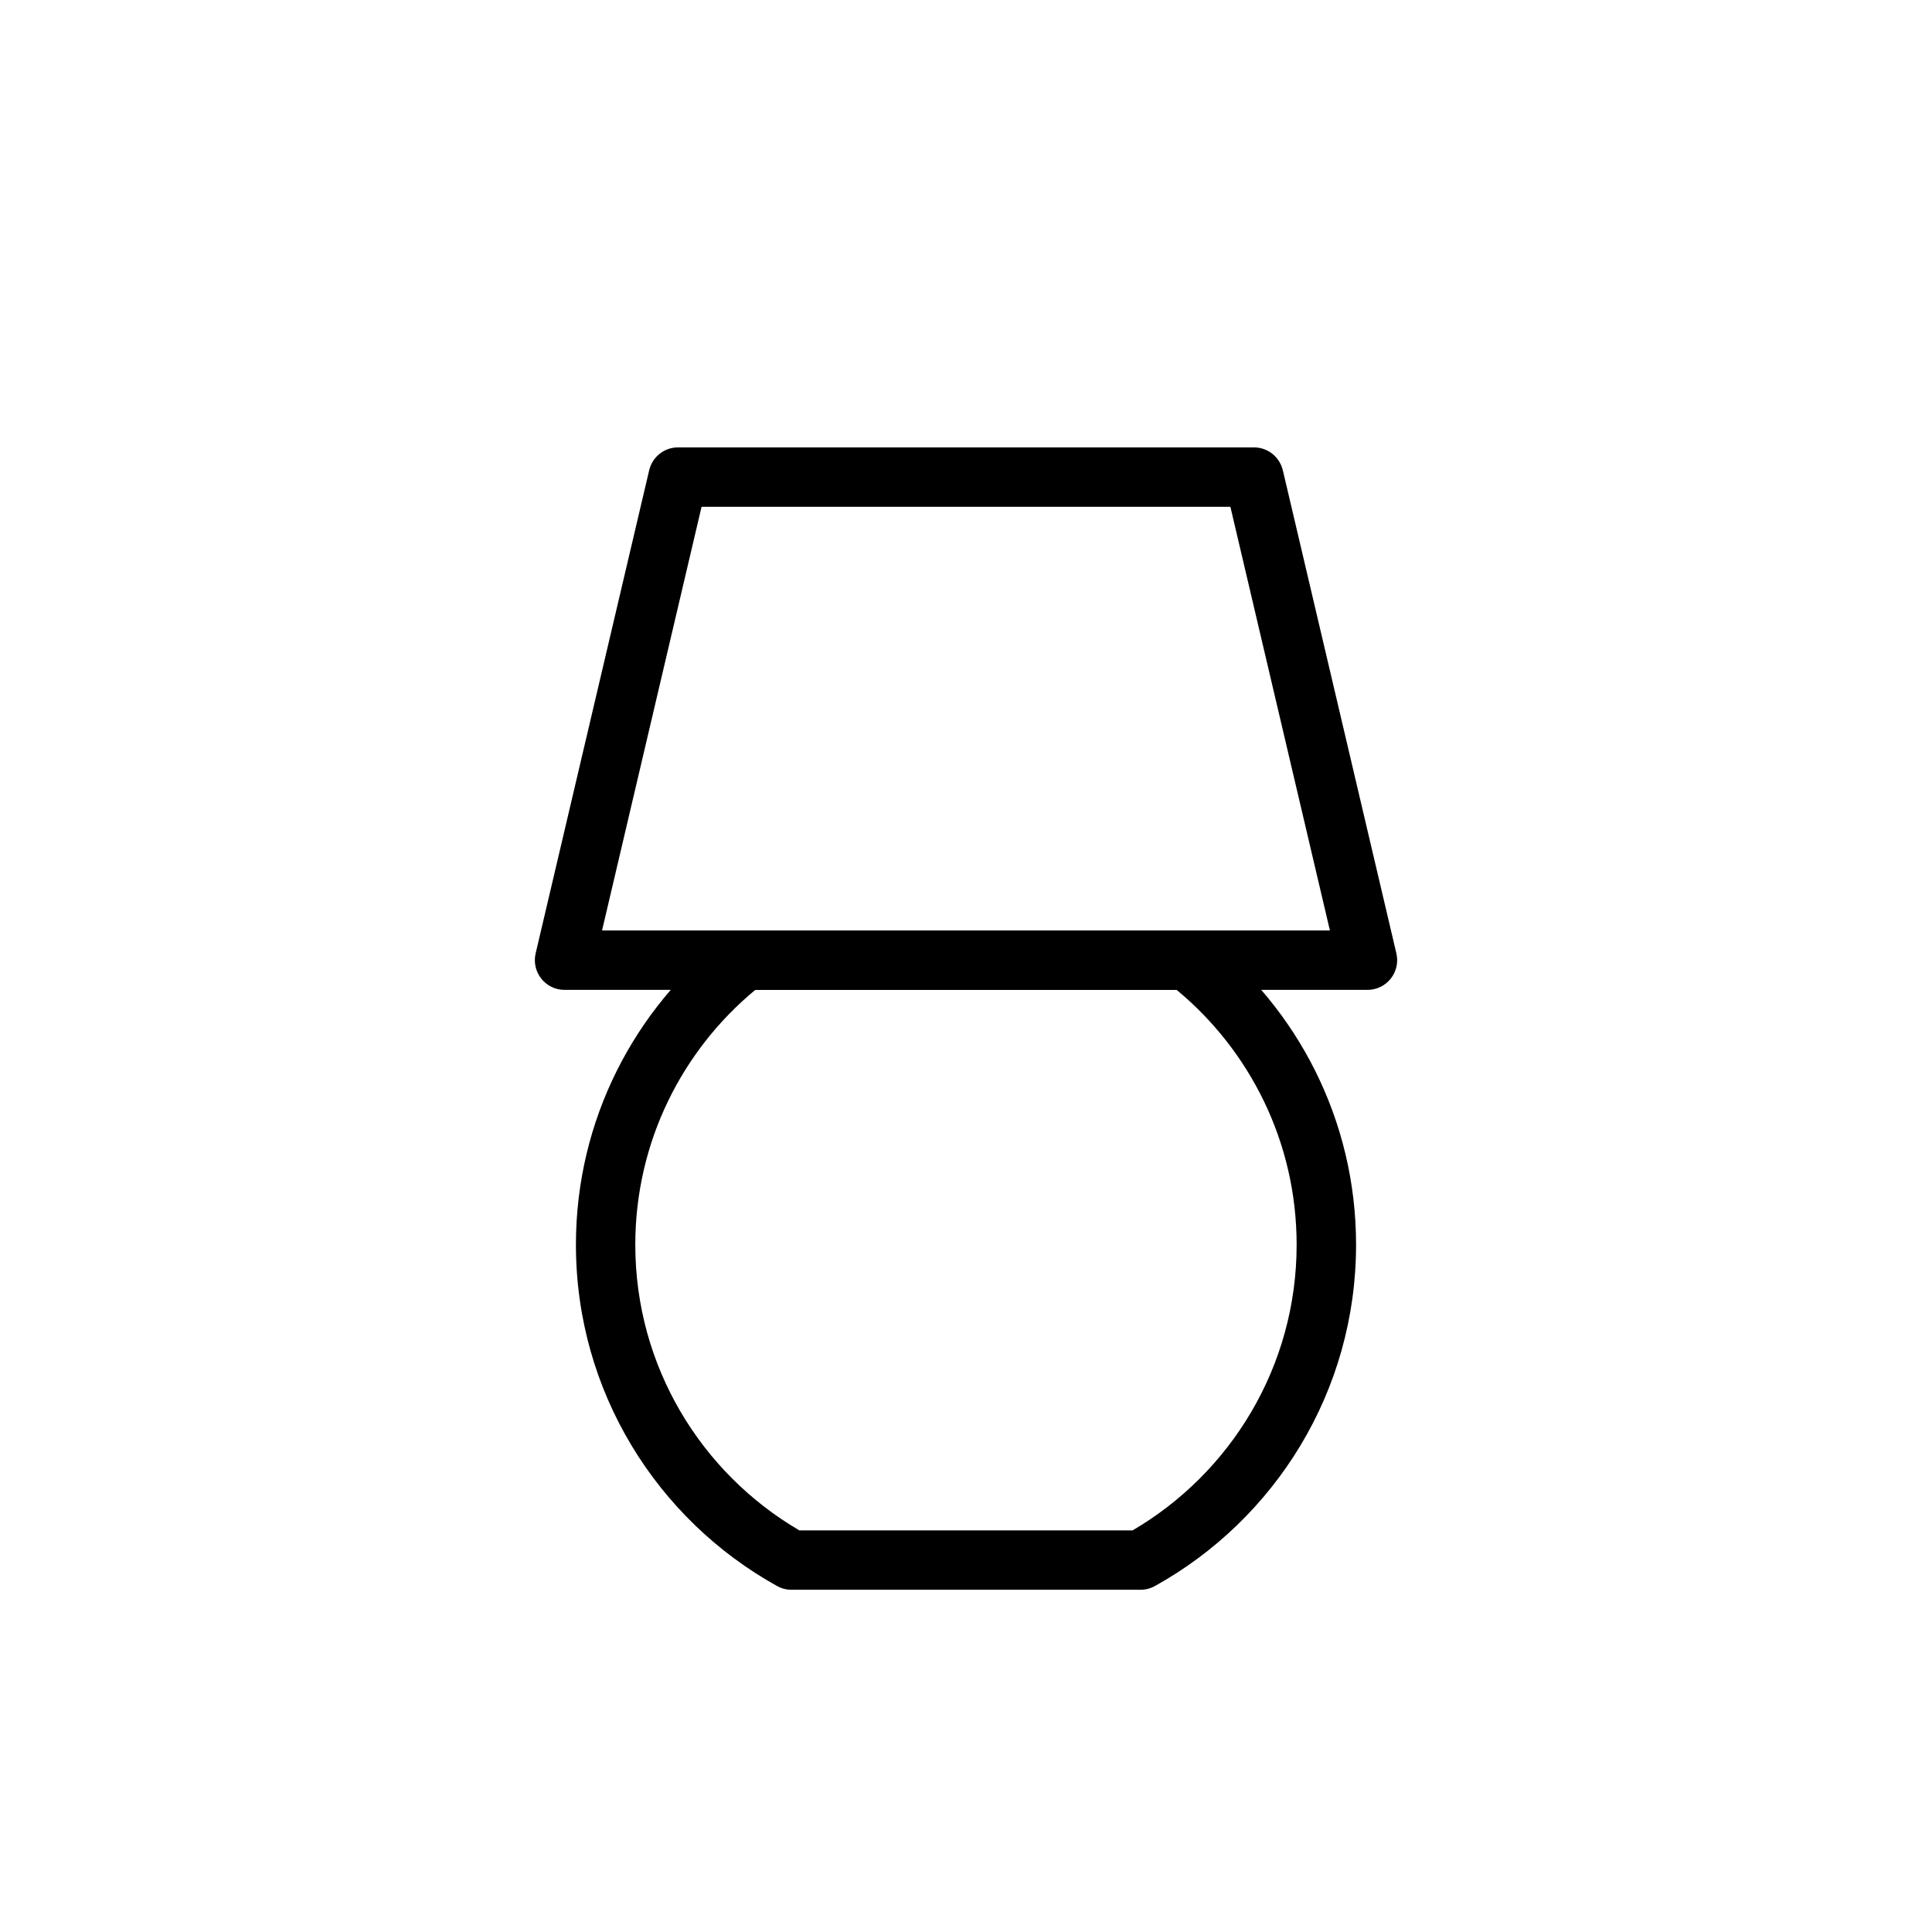
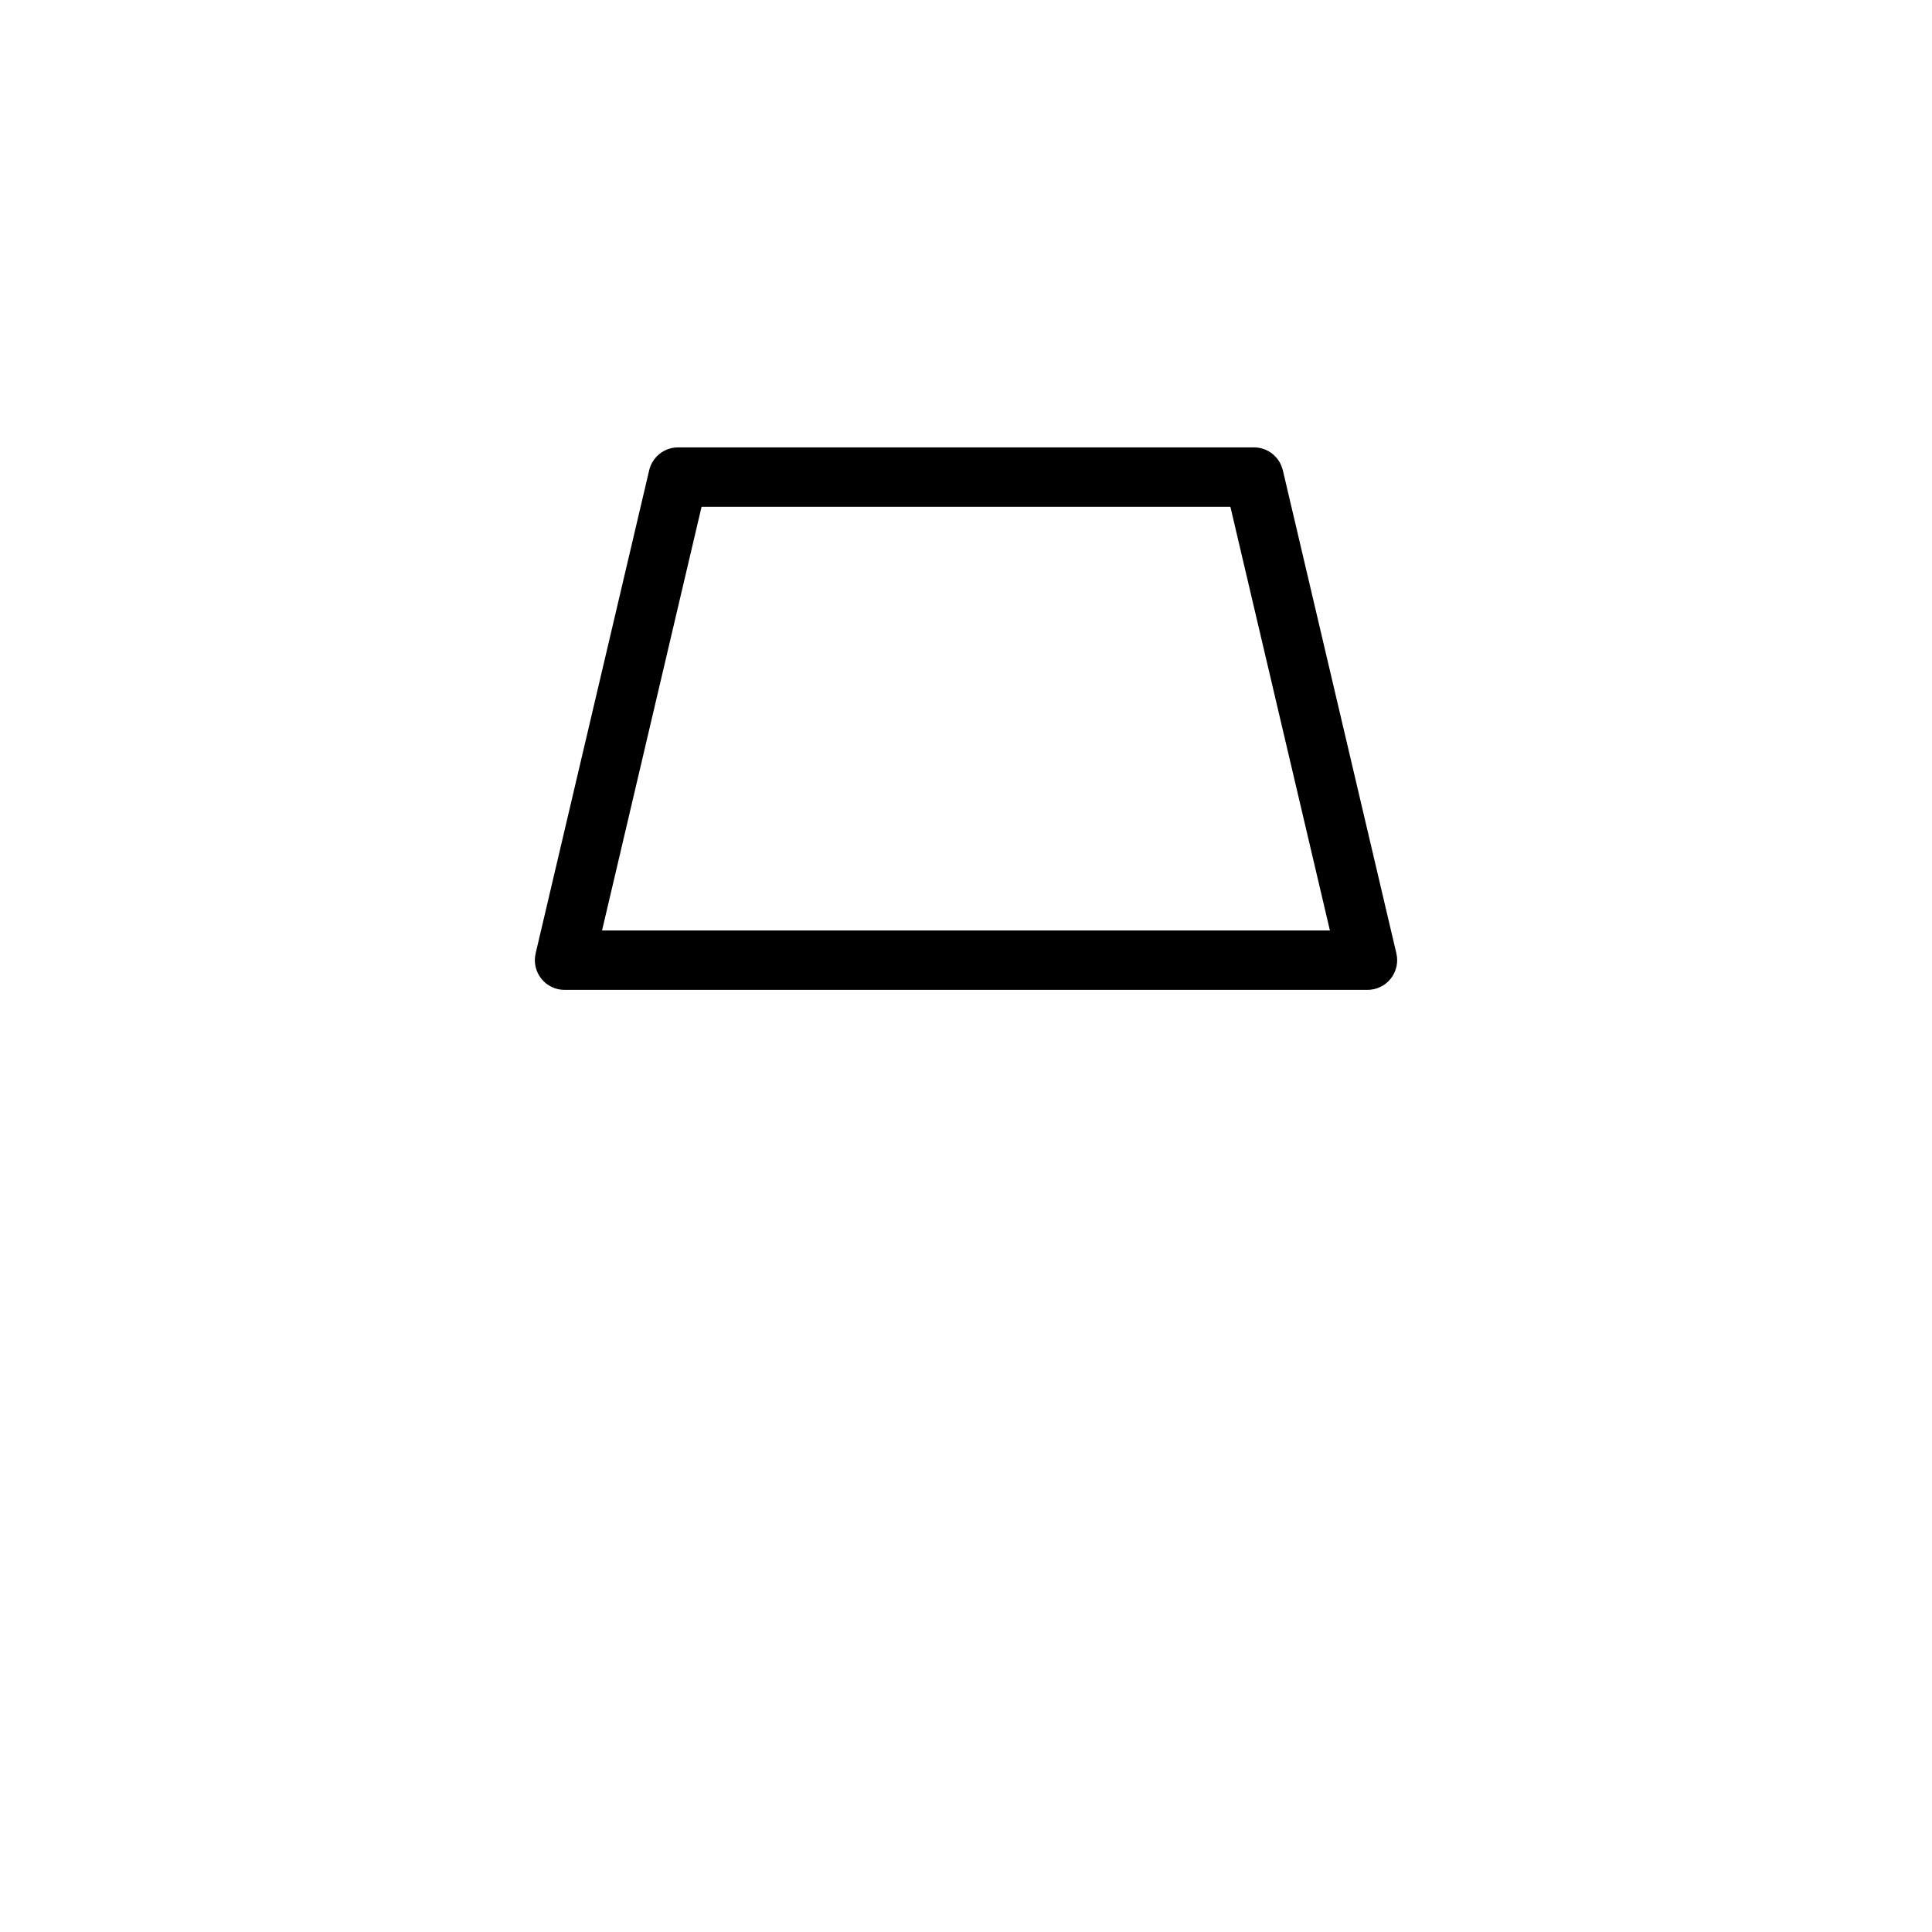
<svg xmlns="http://www.w3.org/2000/svg" fill="#000000" width="800px" height="800px" version="1.1" viewBox="144 144 512 512">
  <g fill-rule="evenodd">
-     <path d="m463.43 392.25c-1.387-1.07-3.086-1.668-4.832-1.668h-117.2c-1.746 0-3.449 0.598-4.832 1.668-24.309 18.926-39.941 48.461-39.941 81.617 0 38.902 21.523 72.816 53.309 90.449 1.164 0.645 2.488 0.992 3.824 0.992h92.48c1.34 0 2.66-0.348 3.824-0.992 31.789-17.633 53.309-51.547 53.309-90.449 0-33.156-15.633-62.691-39.941-81.617zm-7.606 14.074h-111.66c-19.43 16.09-31.805 40.383-31.805 67.543 0 32.258 17.477 60.488 43.469 75.699h88.324c25.992-15.207 43.469-43.438 43.469-75.699 0-27.16-12.375-51.453-31.805-67.543z" />
    <path d="m483.96 268.64c-0.836-3.559-4-6.078-7.652-6.078h-152.62c-3.652 0-6.816 2.519-7.652 6.078l-30.086 128.02c-0.551 2.348 0 4.801 1.496 6.691 1.496 1.891 3.762 2.977 6.172 2.977h212.77c2.41 0 4.676-1.086 6.172-2.977 1.496-1.891 2.047-4.344 1.496-6.691l-30.086-128.02zm-154.04 9.668-26.371 112.27h192.89l-26.371-112.27z" />
  </g>
</svg>